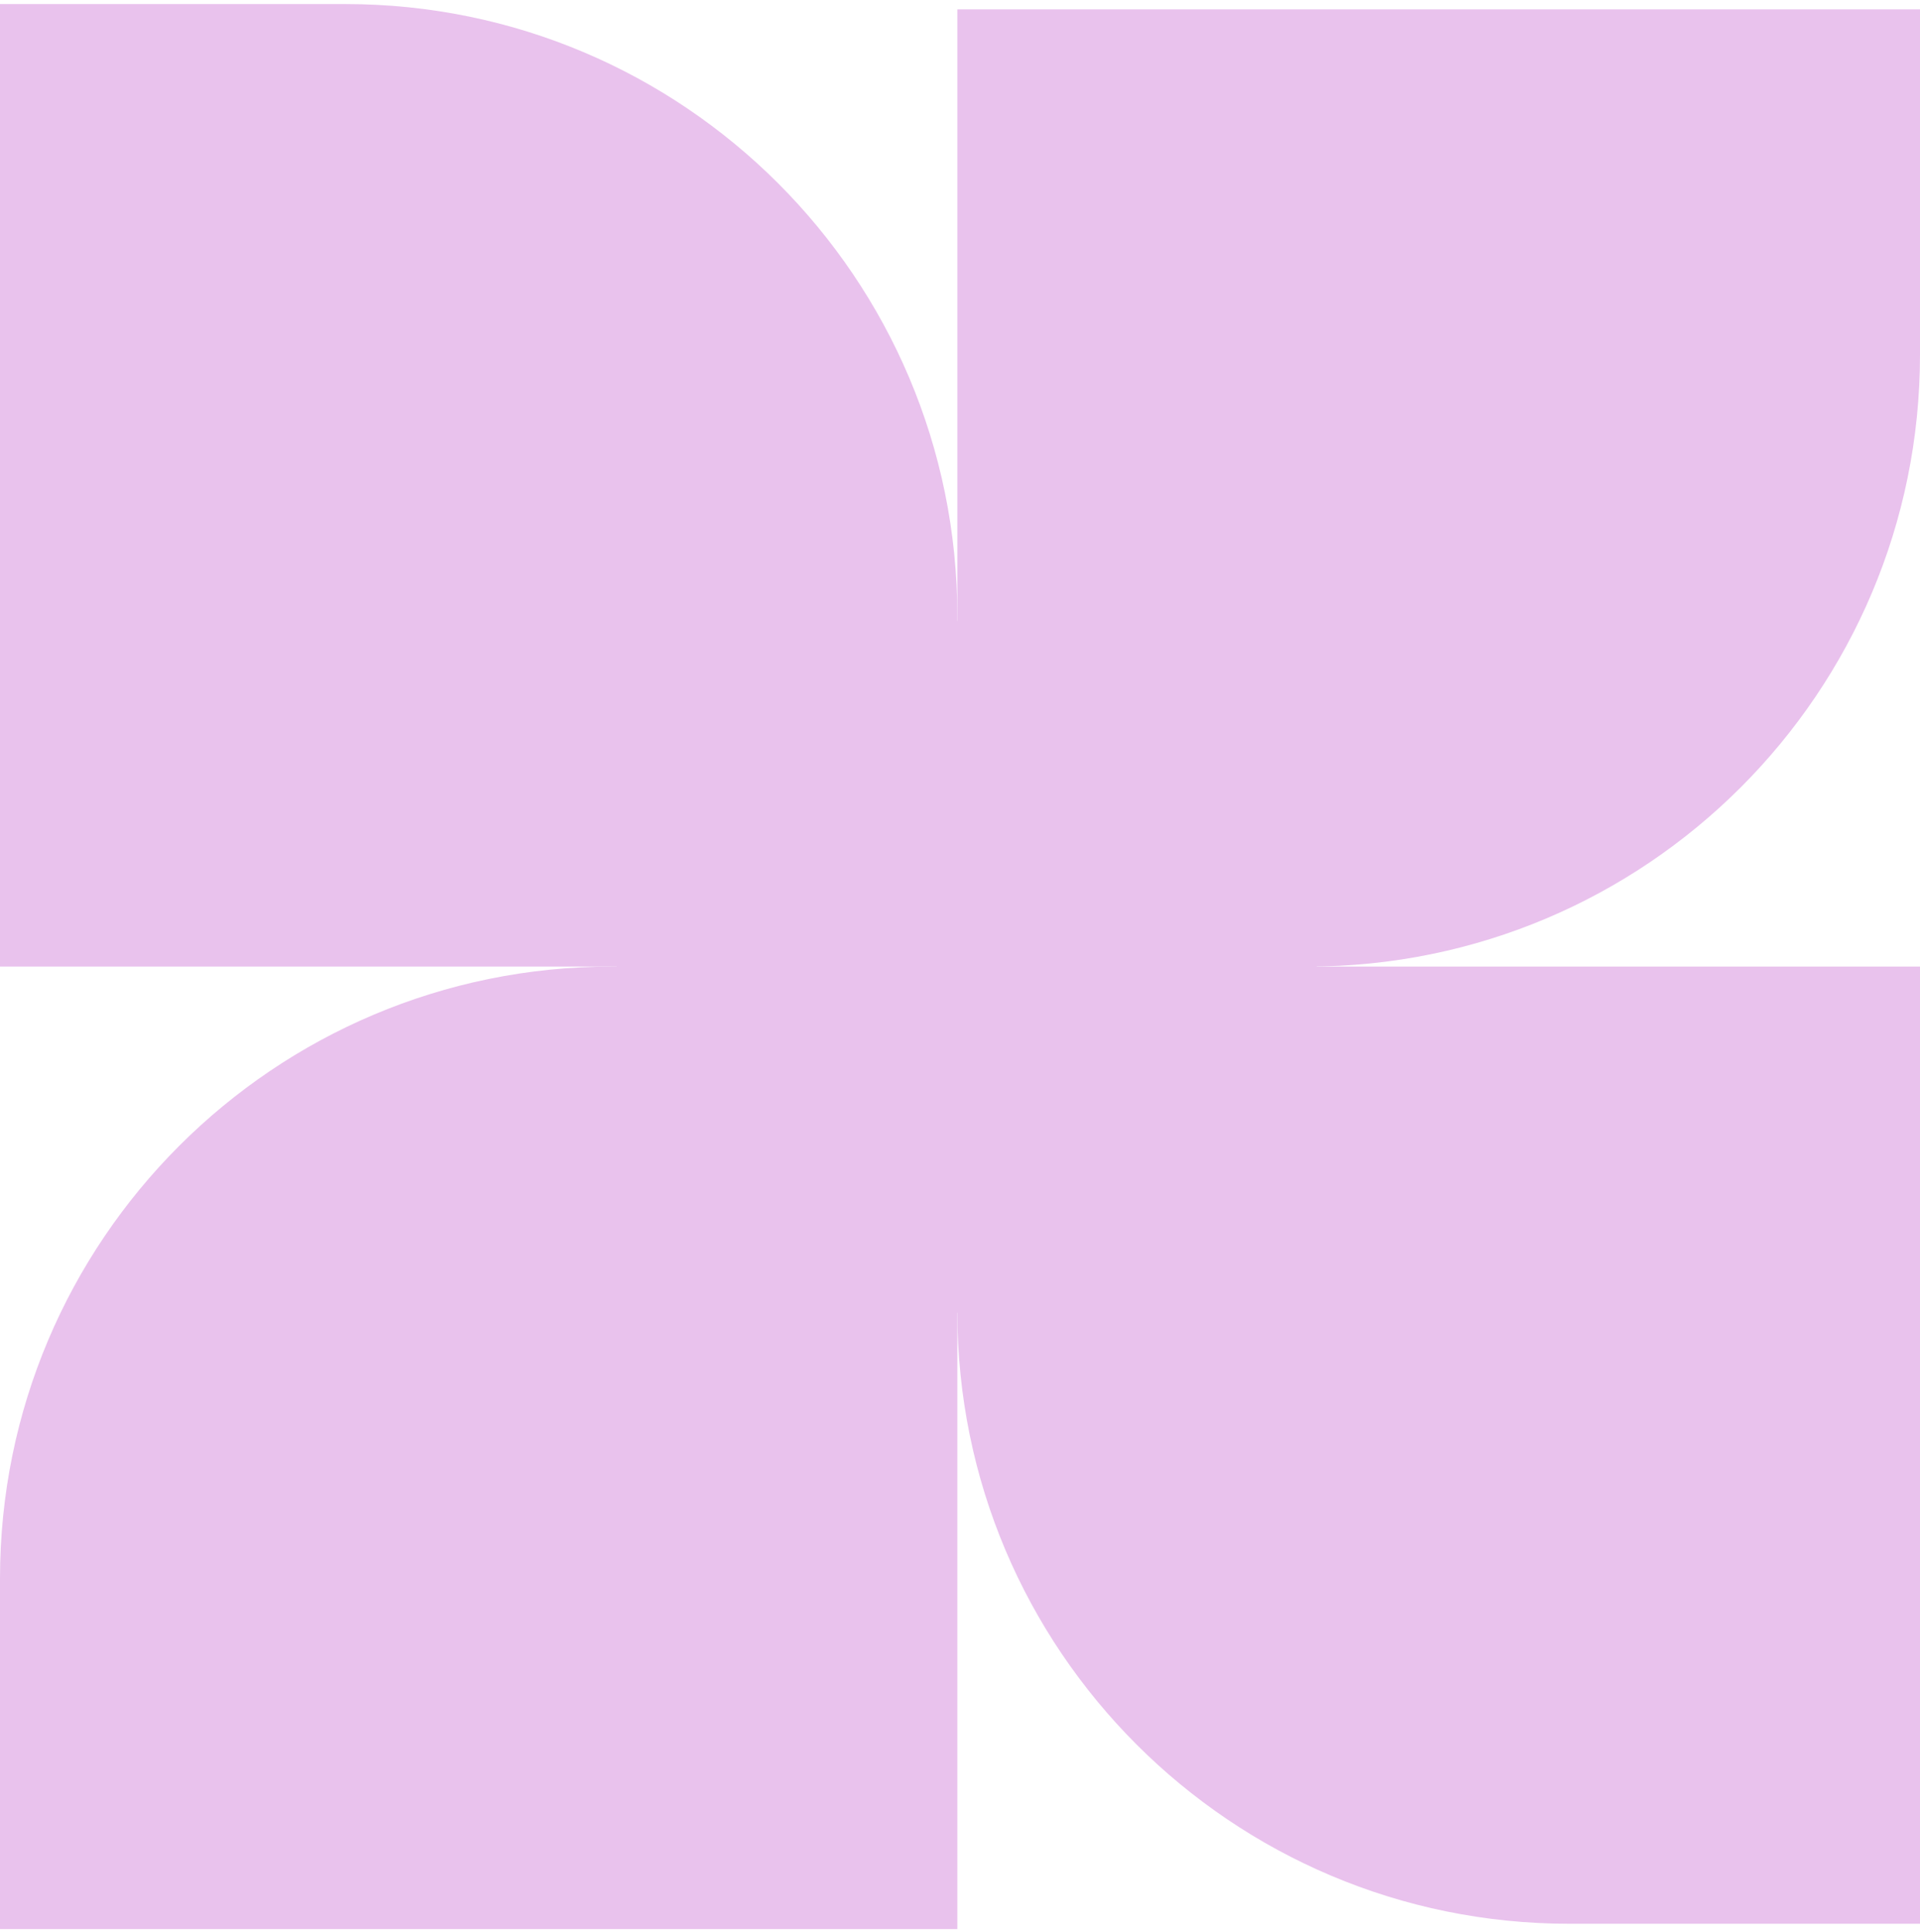
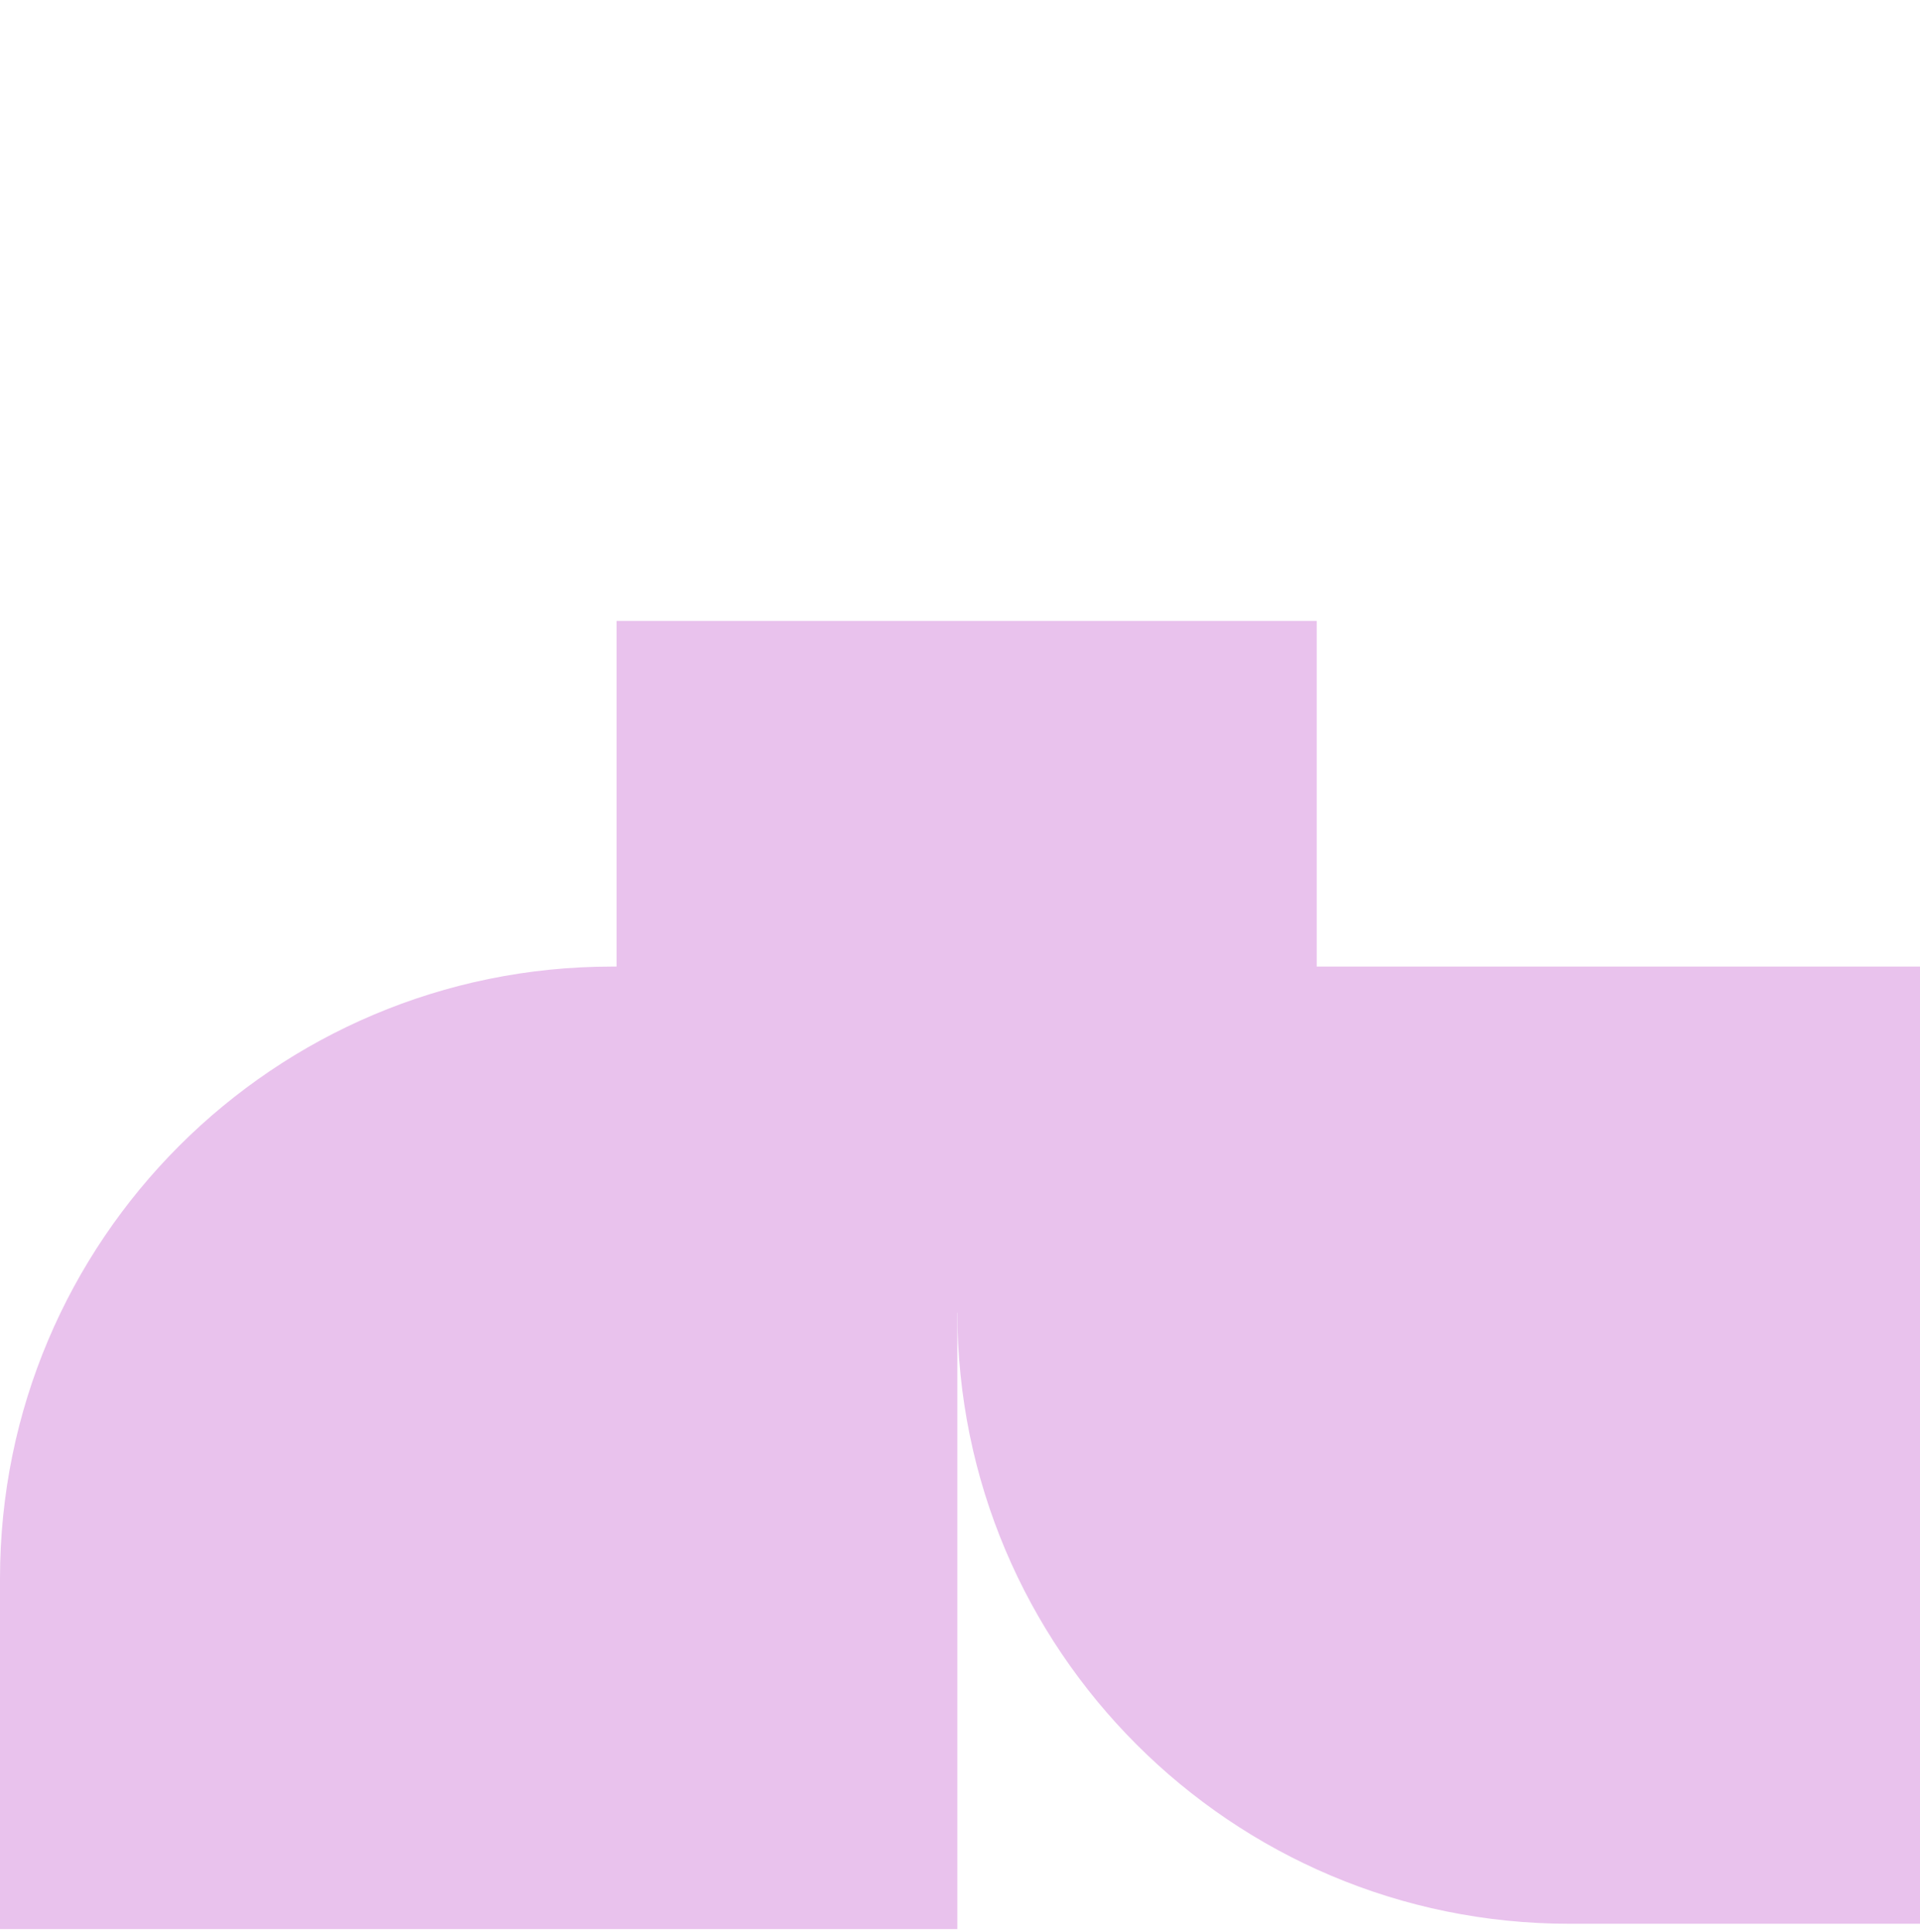
<svg xmlns="http://www.w3.org/2000/svg" width="160" height="161" viewBox="0 0 160 161" fill="none">
-   <path d="M79.778 0.782L79.778 80.56L109 80.56C137.167 80.56 160 57.726 160 29.56L160 0.782L79.778 0.782Z" fill="#E9C2ED" />
  <path d="M160 80.56L160 160.338L130.778 160.338C102.611 160.338 79.778 137.504 79.778 109.338L79.778 80.56L160 80.56Z" fill="#E9C2ED" />
  <rect x="51.378" y="51.751" width="58.351" height="57.667" fill="#E9C2ED" />
-   <path d="M0 80.56L79.778 80.56L79.778 51.338C79.778 23.171 56.944 0.338 28.778 0.338L0 0.338L0 80.56Z" fill="#E9C2ED" />
  <path d="M79.778 160.782L-6.80484e-05 160.782L-6.54937e-05 131.56C-6.30313e-05 103.394 22.833 80.56 51 80.56L79.778 80.56L79.778 160.782Z" fill="#E9C2ED" />
</svg>